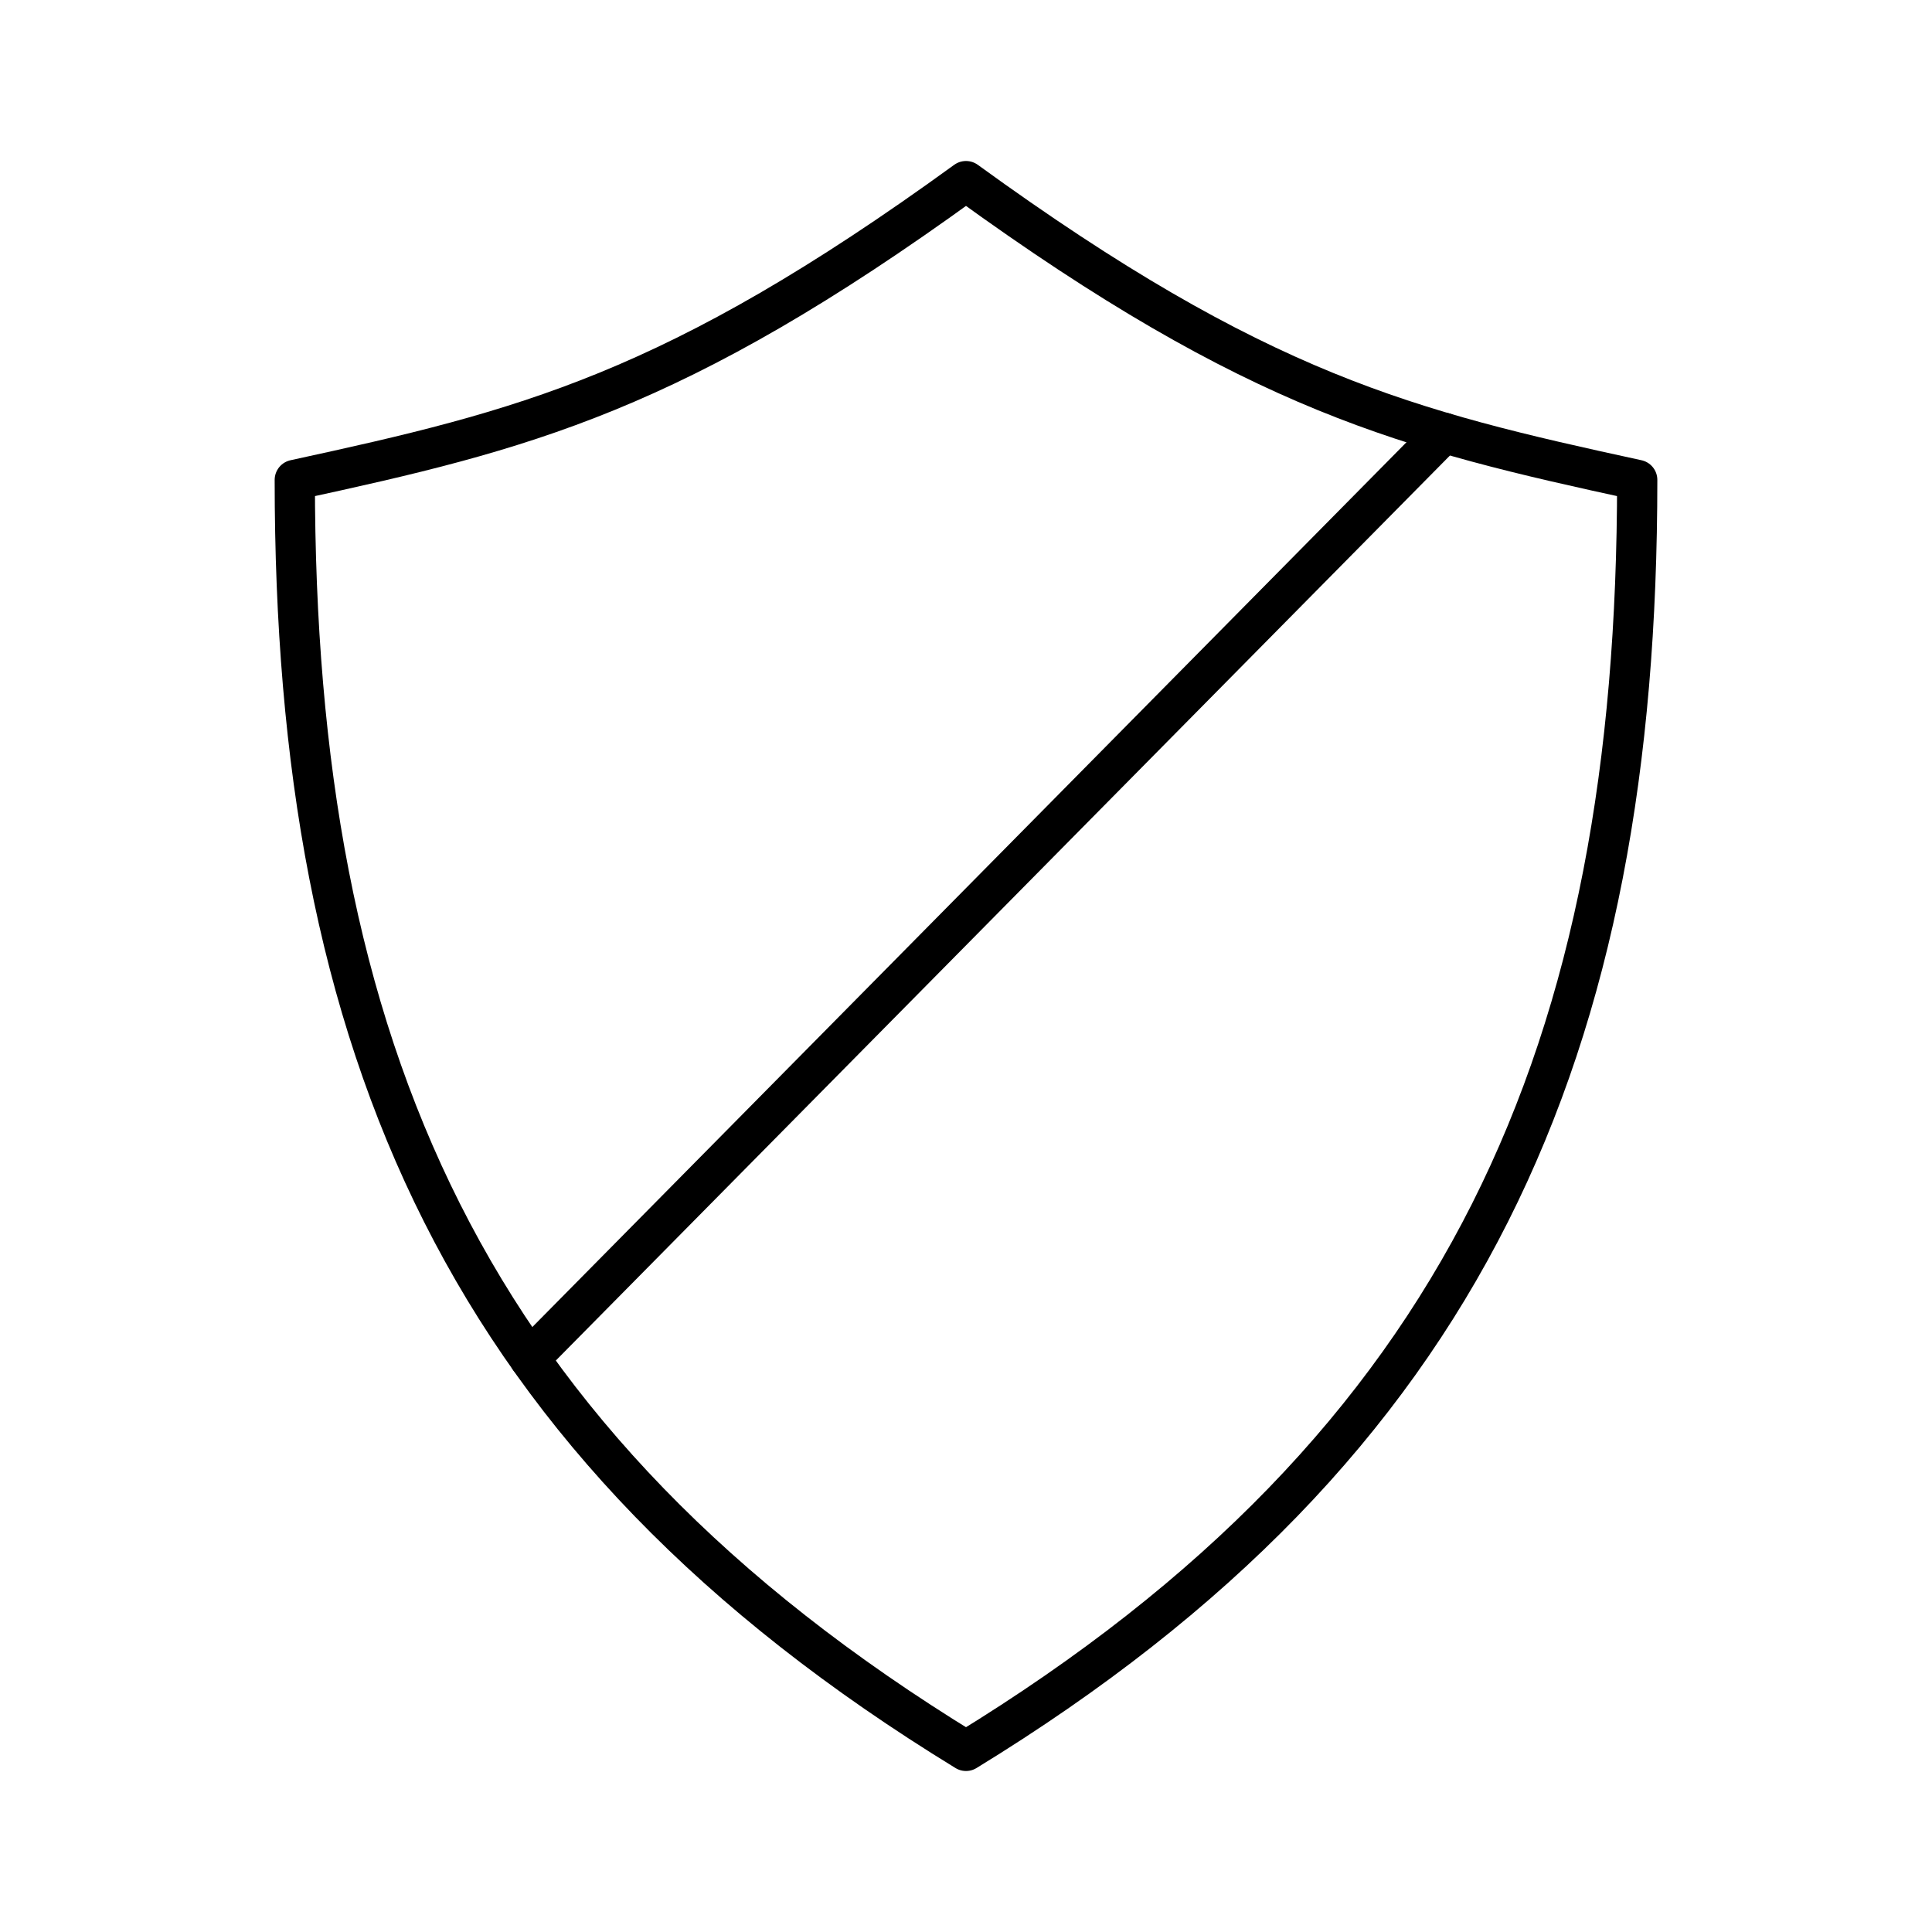
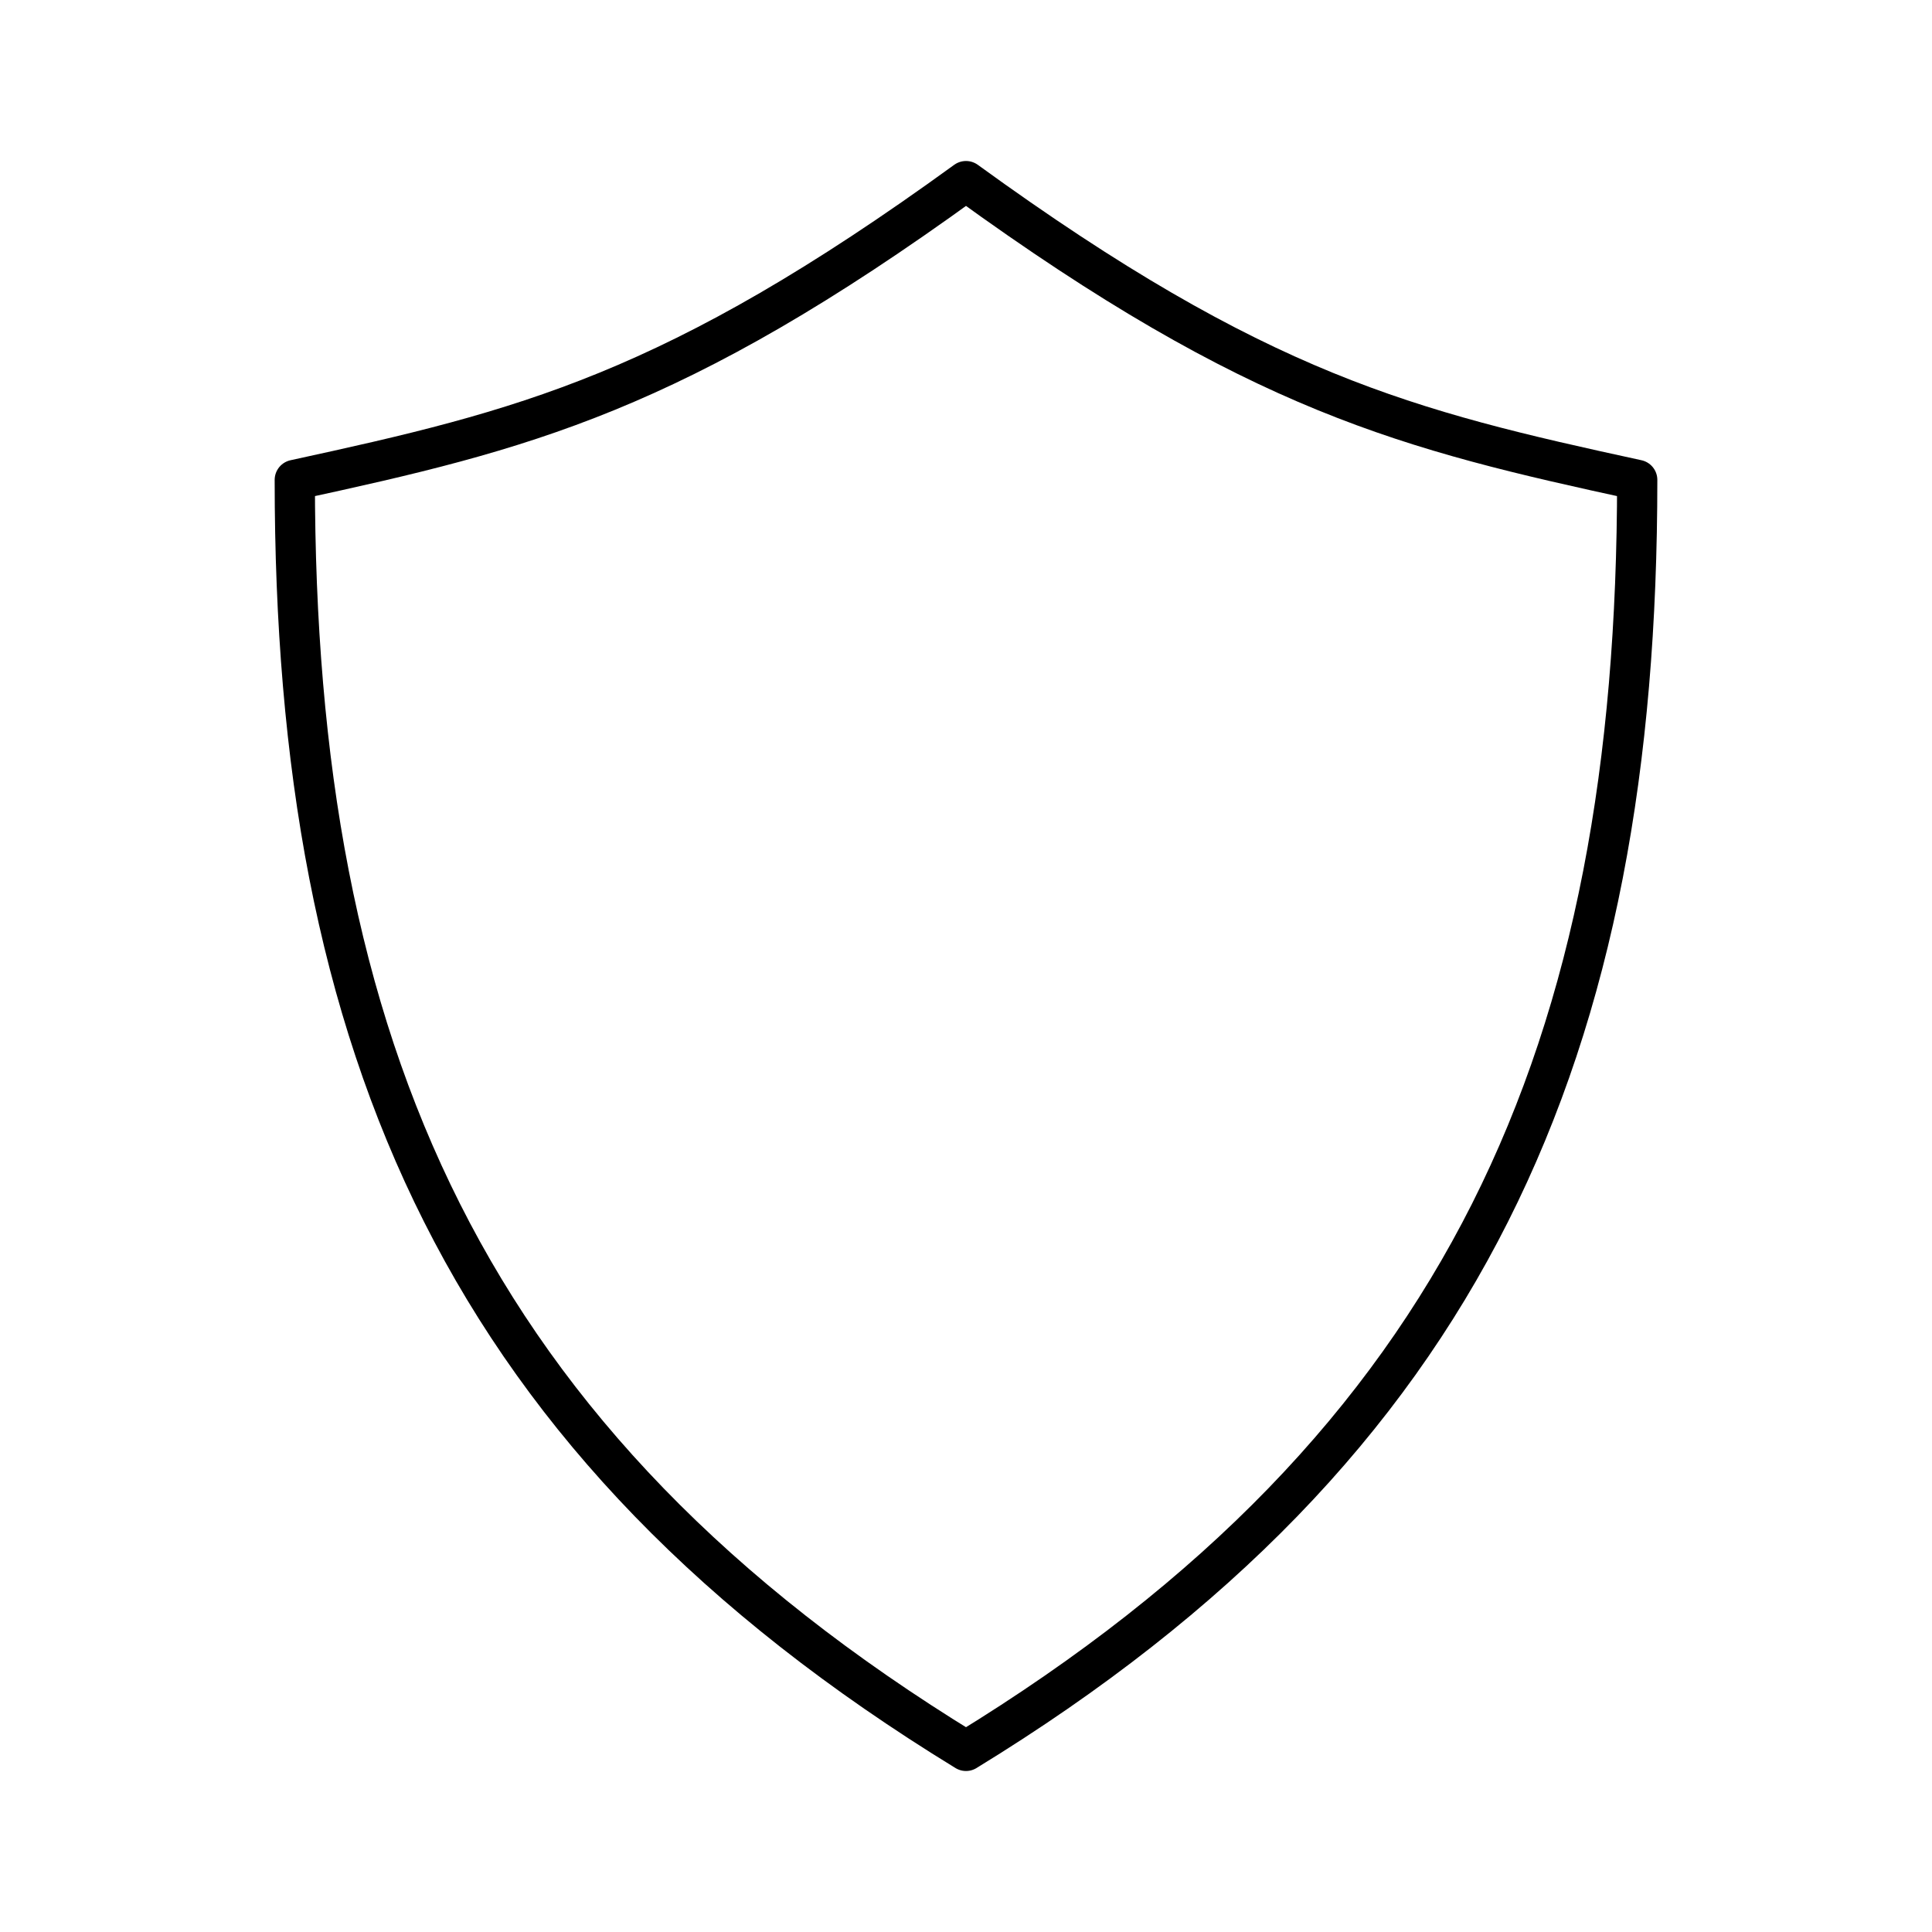
<svg xmlns="http://www.w3.org/2000/svg" width="800px" height="800px" viewBox="0 0 48 48" id="b">
  <defs>
    <style>.c{fill:none;stroke:#000000;stroke-linecap:round;stroke-linejoin:round;}</style>
  </defs>
-   <path class="c" d="m24,43.5c12.48-7.639,16.676-17.483,16.676-31.577-5.702-1.237-9.414-2.152-16.676-7.423-7.262,5.272-10.974,6.186-16.676,7.423,0,14.094,4.196,23.938,16.676,31.577Z" />
-   <line class="c" x1="35.877" y1="10.754" x2="13.157" y2="33.751" />
+   <path class="c" d="m24,43.5c12.48-7.639,16.676-17.483,16.676-31.577-5.702-1.237-9.414-2.152-16.676-7.423-7.262,5.272-10.974,6.186-16.676,7.423,0,14.094,4.196,23.938,16.676,31.577" />
</svg>